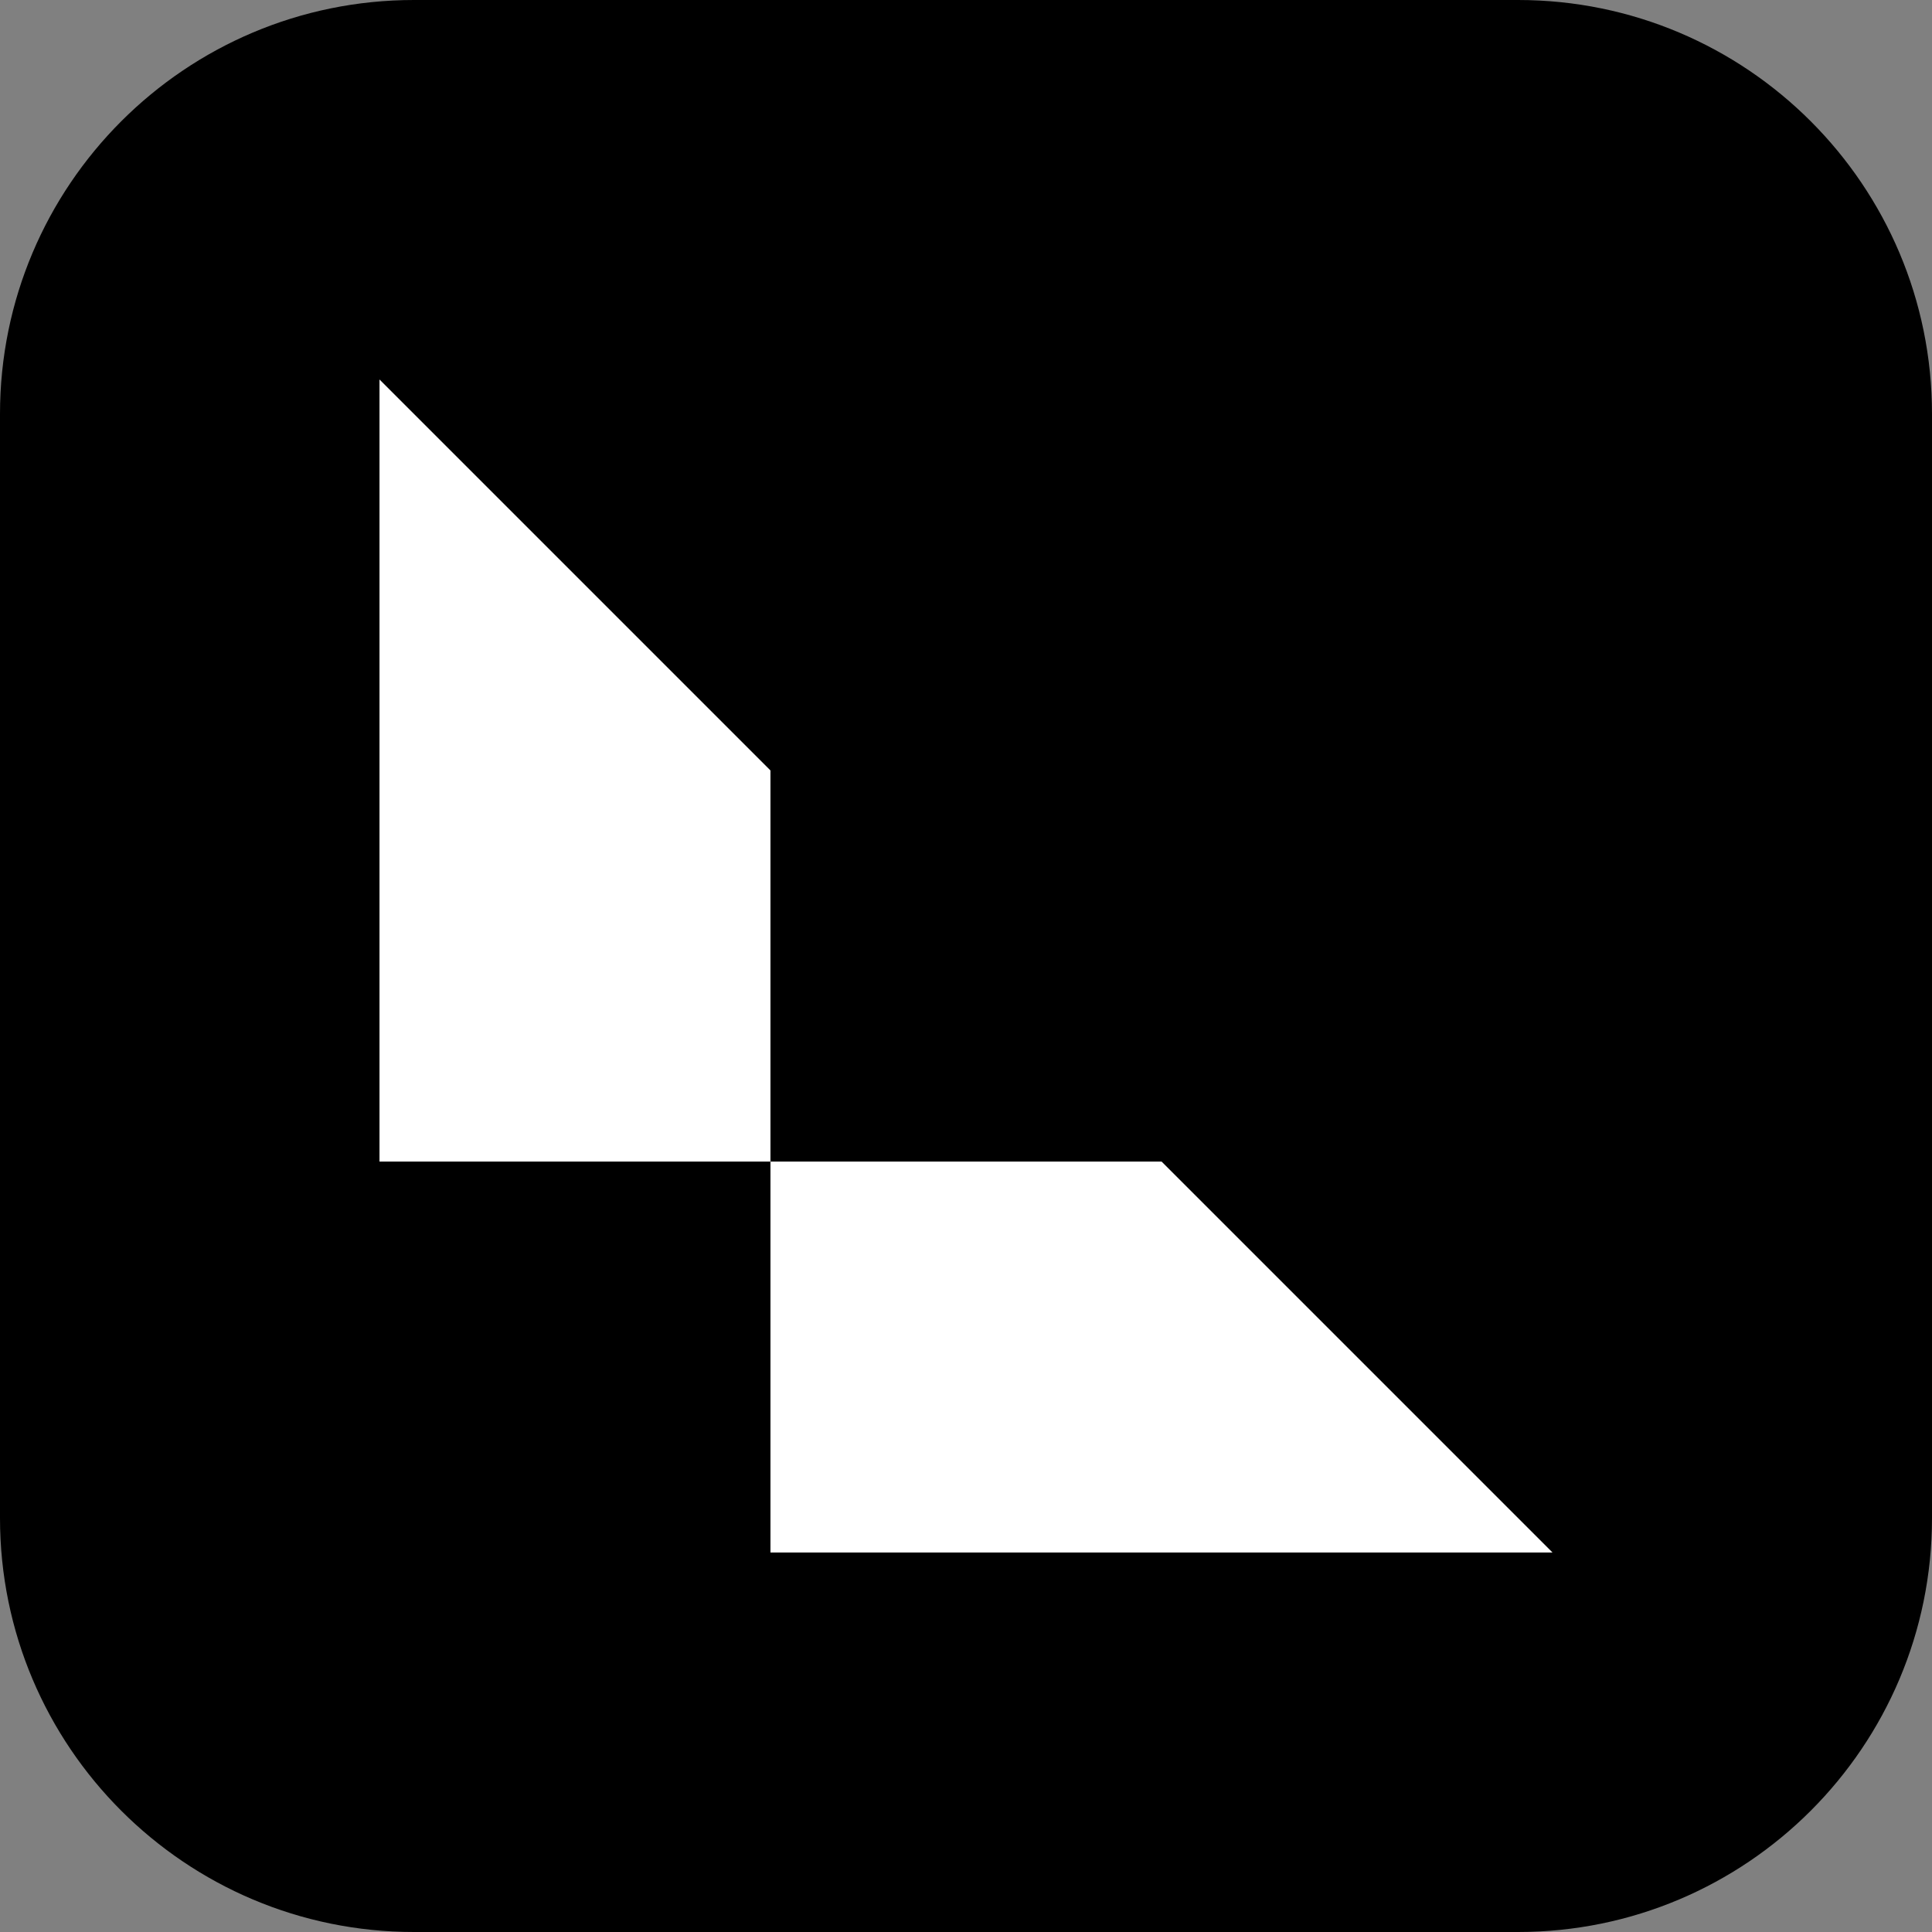
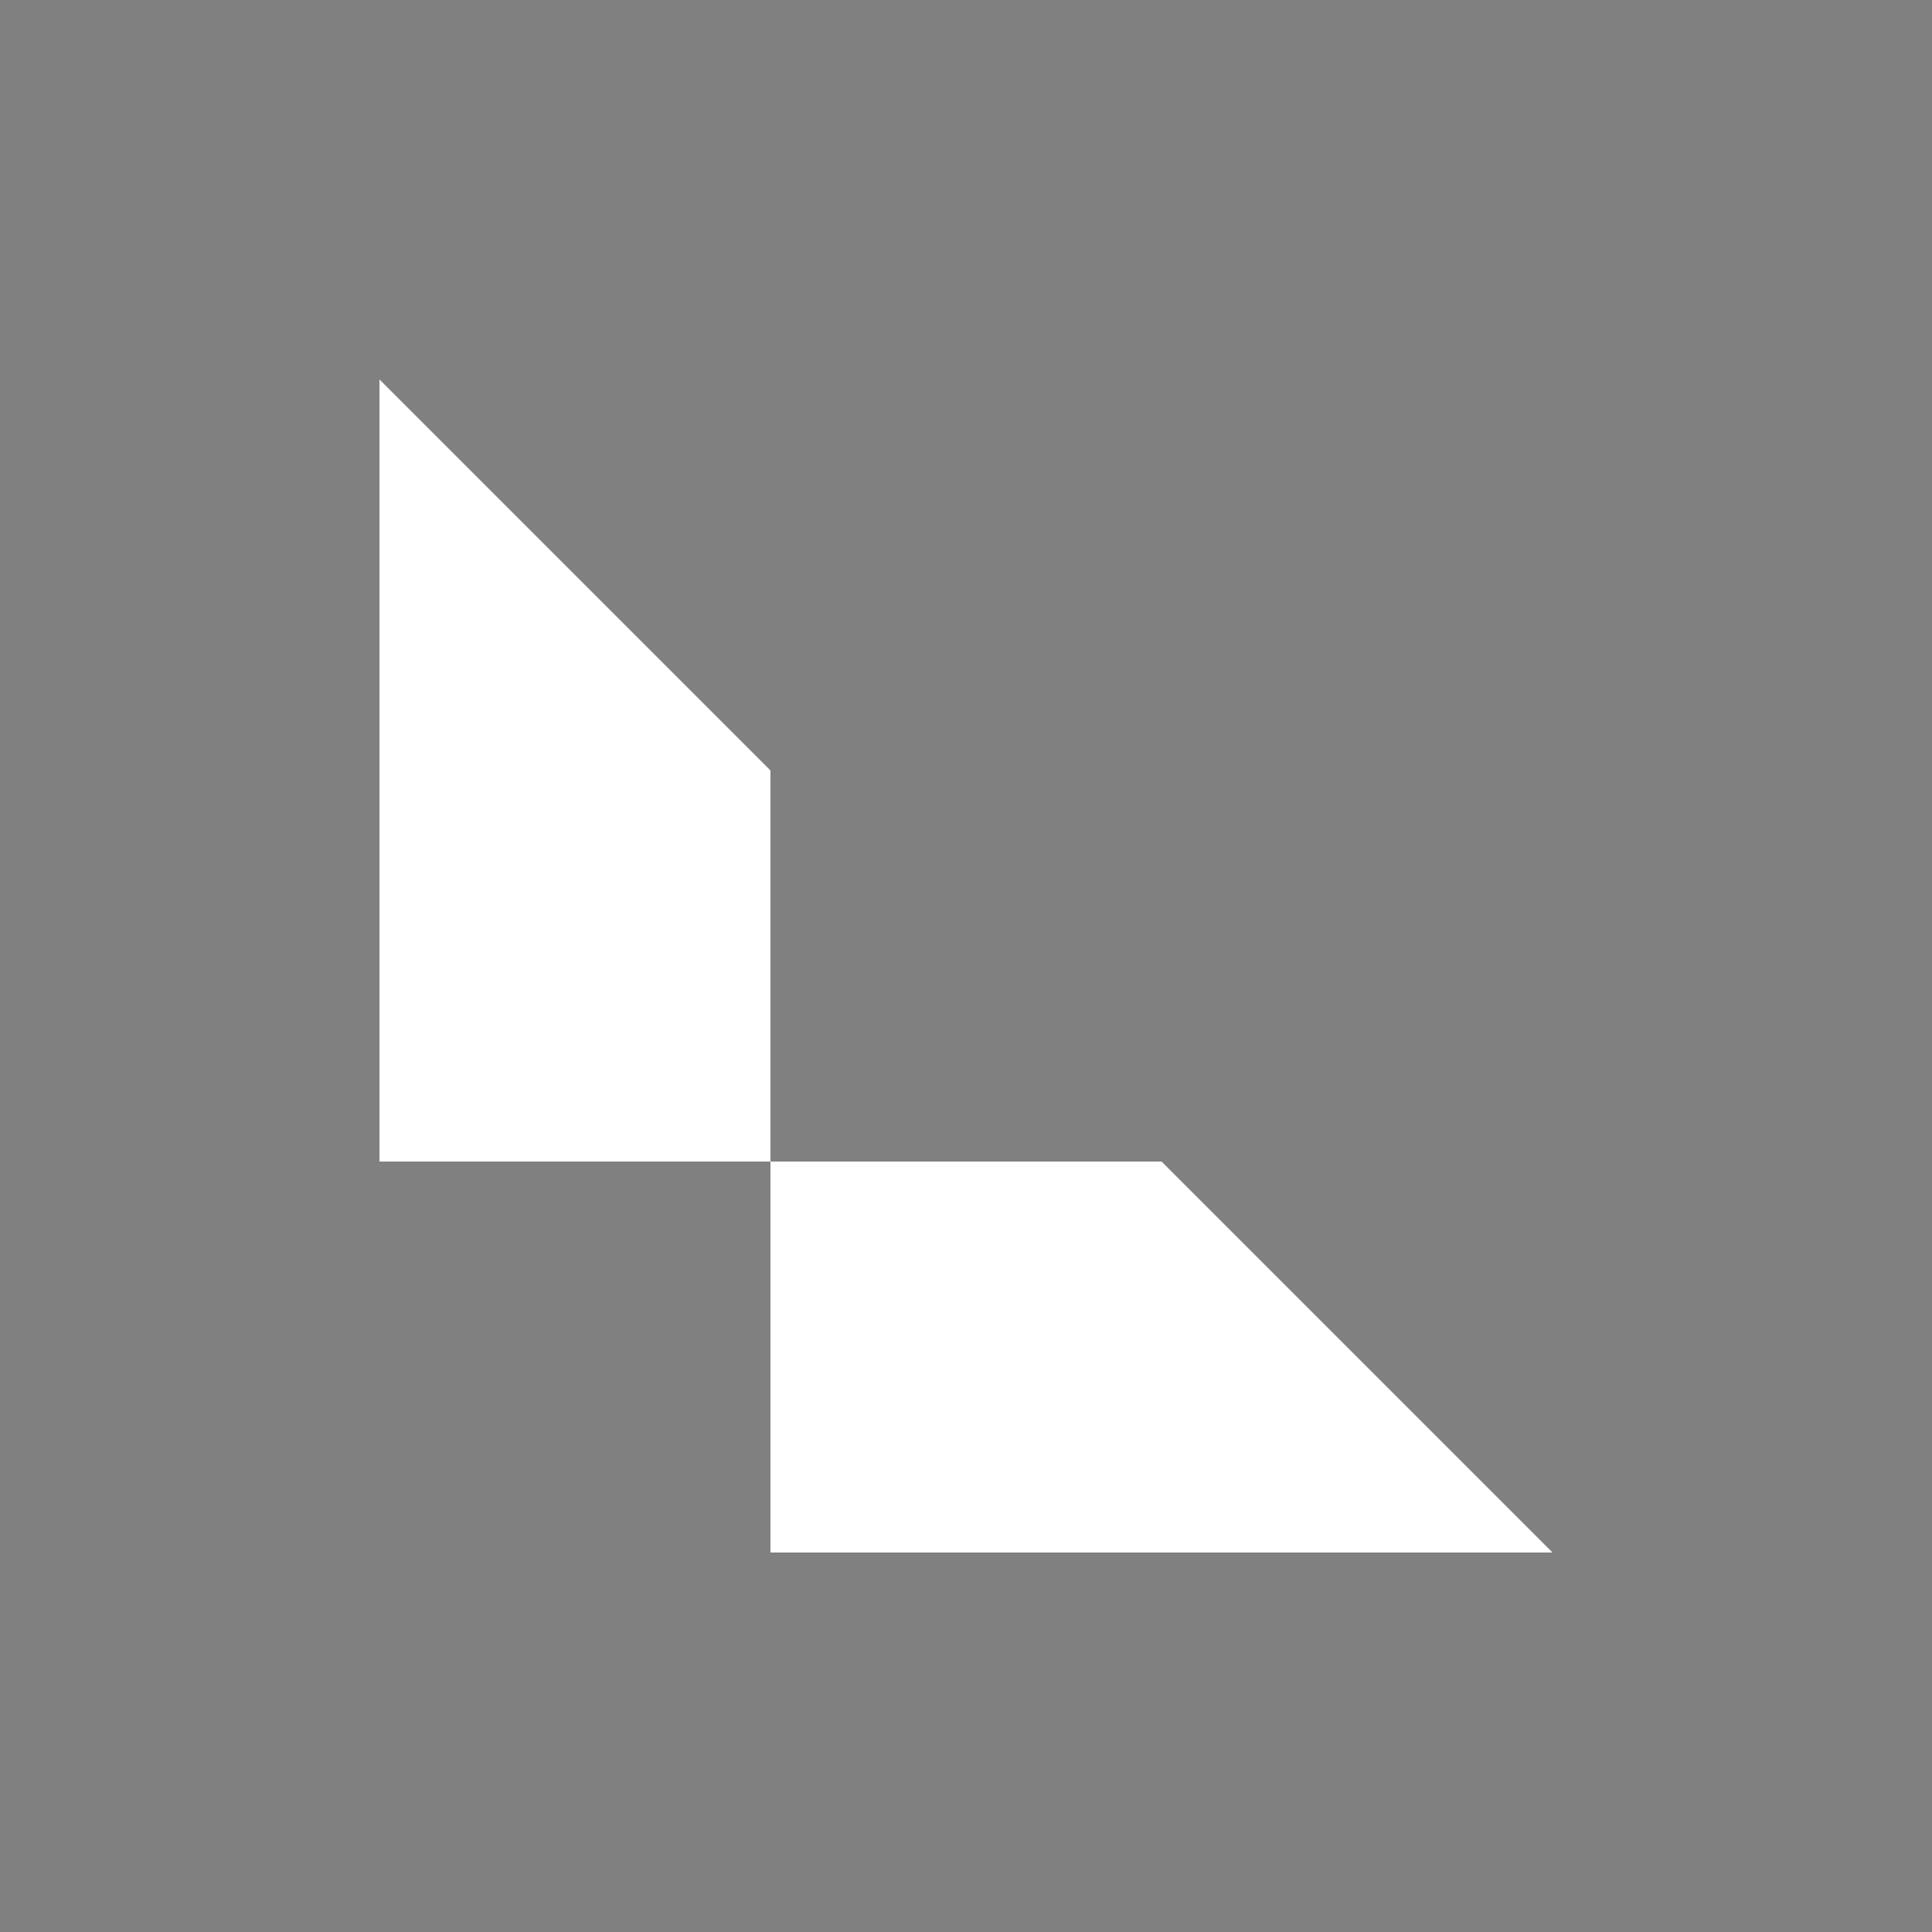
<svg xmlns="http://www.w3.org/2000/svg" width="56" height="56" viewBox="0 0 56 56" fill="none">
  <rect x="0" y="0" width="56" height="56" fill="#808080" stroke="none" />
  <g clip-path="url(#clip0_689_21903)">
-     <path d="M0 12C0 5.373 5.373 0 12 0H44C50.627 0 56 5.373 56 12V44C56 50.627 50.627 56 44 56H12C5.373 56 0 50.627 0 44V12Z" fill="black" />
    <path d="M11 33.668H22.332V22.332L11 11V33.668Z" fill="white" />
    <path d="M33.668 33.668H22.332L22.332 45H45L33.668 33.668Z" fill="white" />
  </g>
  <defs>
    <clipPath id="clip0_689_21903">
      <rect width="56" height="56" fill="white" />
    </clipPath>
  </defs>
</svg>